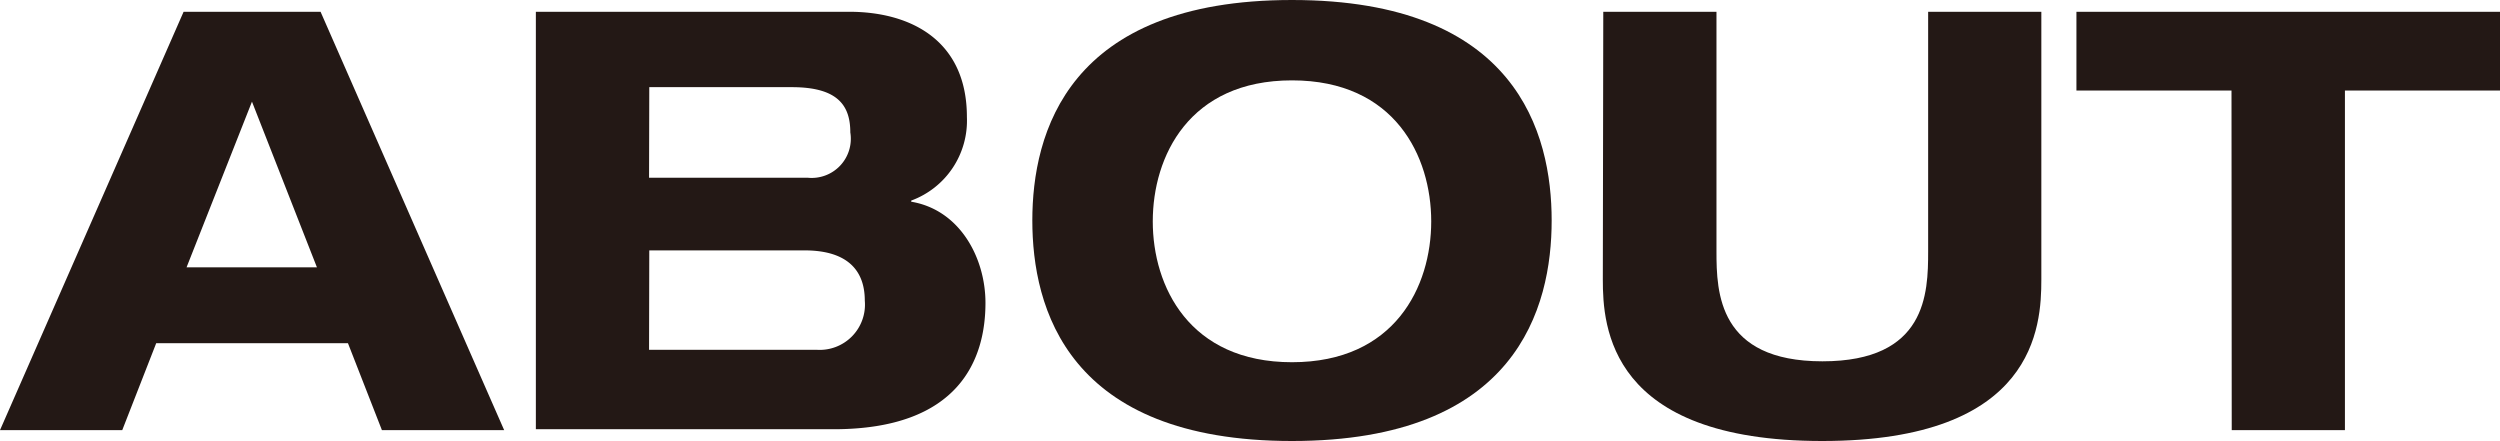
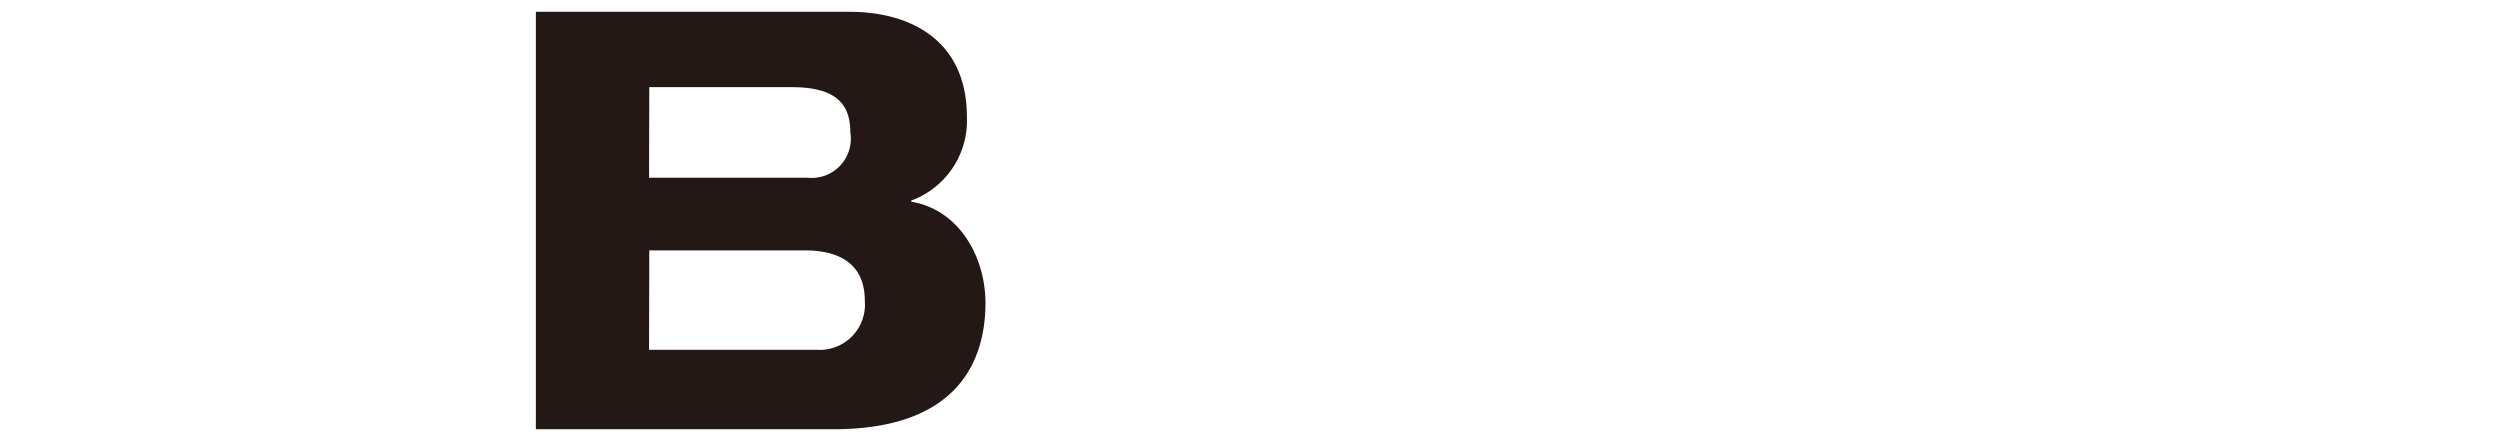
<svg xmlns="http://www.w3.org/2000/svg" width="110.43" height="19.48" viewBox="0 0 110.43 19.48">
-   <path d="M15.37,15.16H6.9L5.4,19H0L8.11.52h6.05L22.27,19h-5.4ZM11.13,4.49,8.24,11.81H14Z" fill="#231815" />
  <path d="M23.67.52H37.51c2.69,0,5.2,1.24,5.2,4.65a3.76,3.76,0,0,1-2.46,3.69v.05c2.15.36,3.28,2.48,3.28,4.47,0,2.46-1.13,5.58-6.71,5.58H23.67Zm5,7.33h7a1.73,1.73,0,0,0,1.89-2c0-1.16-.52-2-2.58-2H28.68Zm0,7.6h7.39a2,2,0,0,0,2.14-2.17c0-1.45-.9-2.22-2.66-2.22H28.68Z" fill="#231815" />
-   <path d="M57.07,0C67,0,68.54,5.89,68.54,9.74S67,19.48,57.07,19.48,45.6,13.59,45.6,9.74,47.15,0,57.07,0Zm0,16c4.55,0,6.15-3.35,6.15-6.22s-1.6-6.23-6.15-6.23-6.15,3.36-6.15,6.23S52.53,16,57.07,16Z" fill="#231815" />
-   <path d="M70.82.52h5V11.11c0,1.81.08,4.85,4.68,4.85s4.67-3,4.67-4.85V.52h5V12.35c0,2.06-.25,7.13-9.68,7.13s-9.69-5.07-9.69-7.13Z" fill="#231815" />
-   <path d="M98.57,4H91.72V.52h18.71V4h-6.85V19h-5Z" fill="#231815" />
</svg>